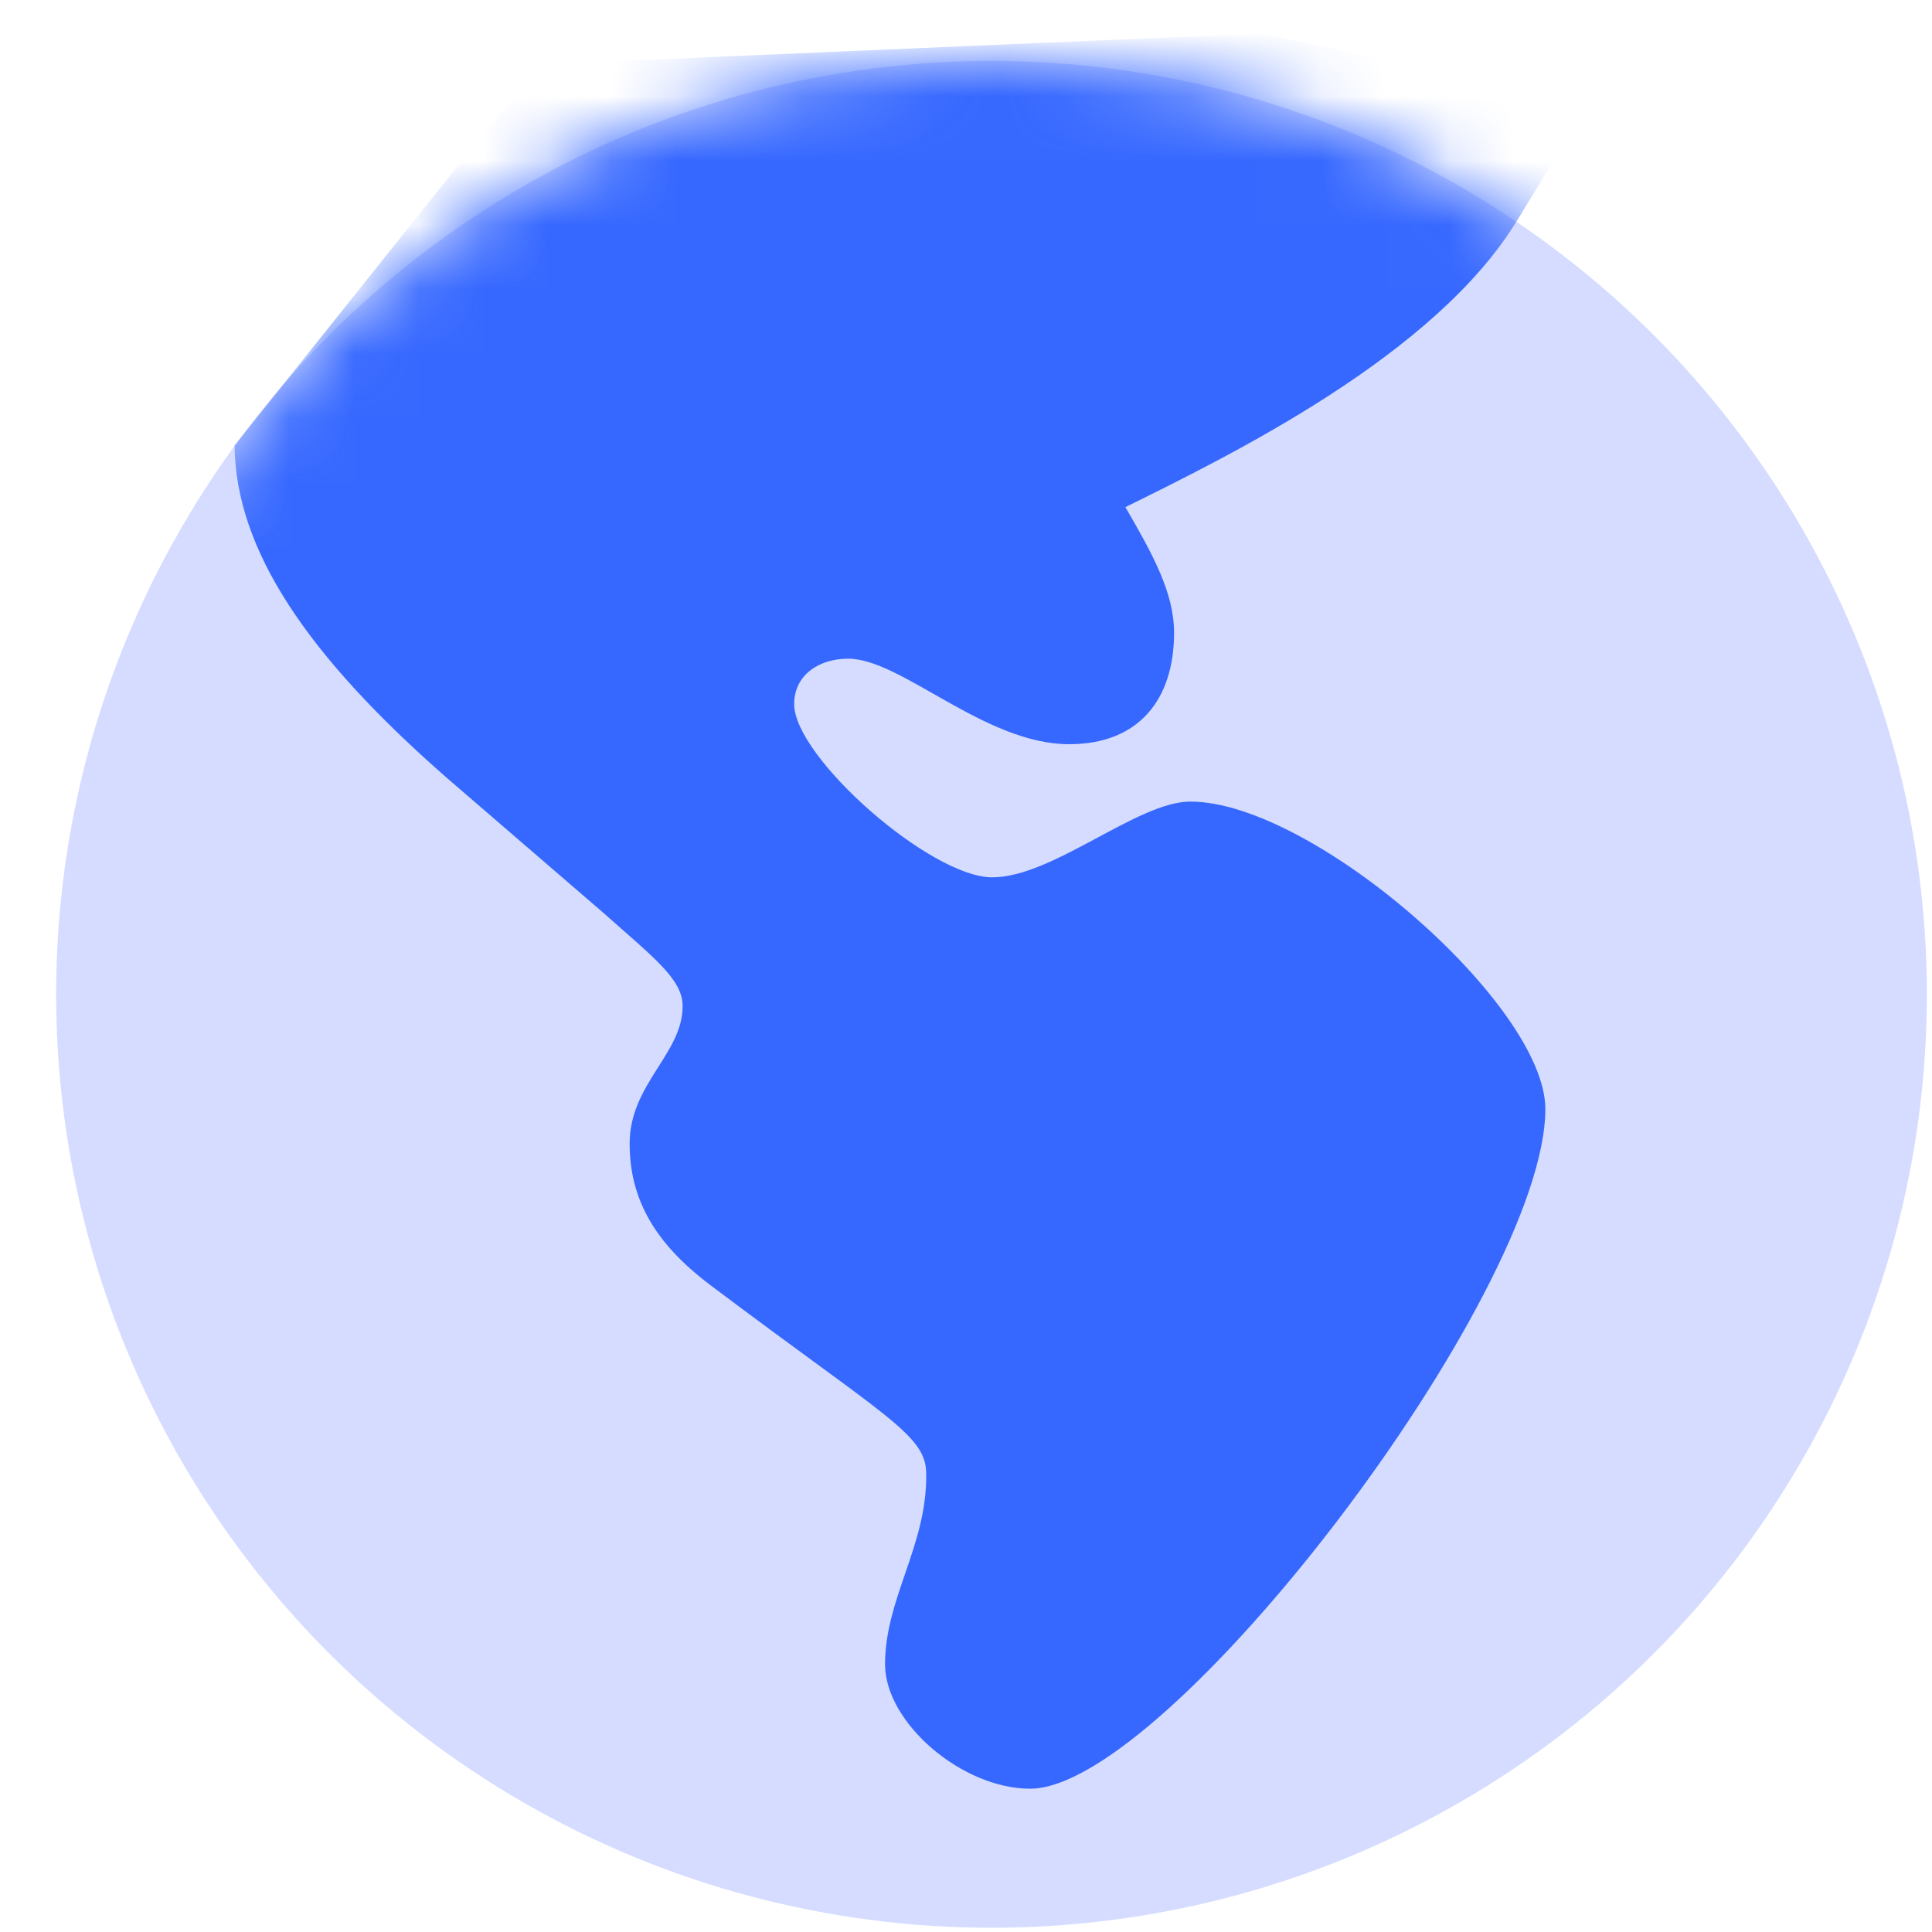
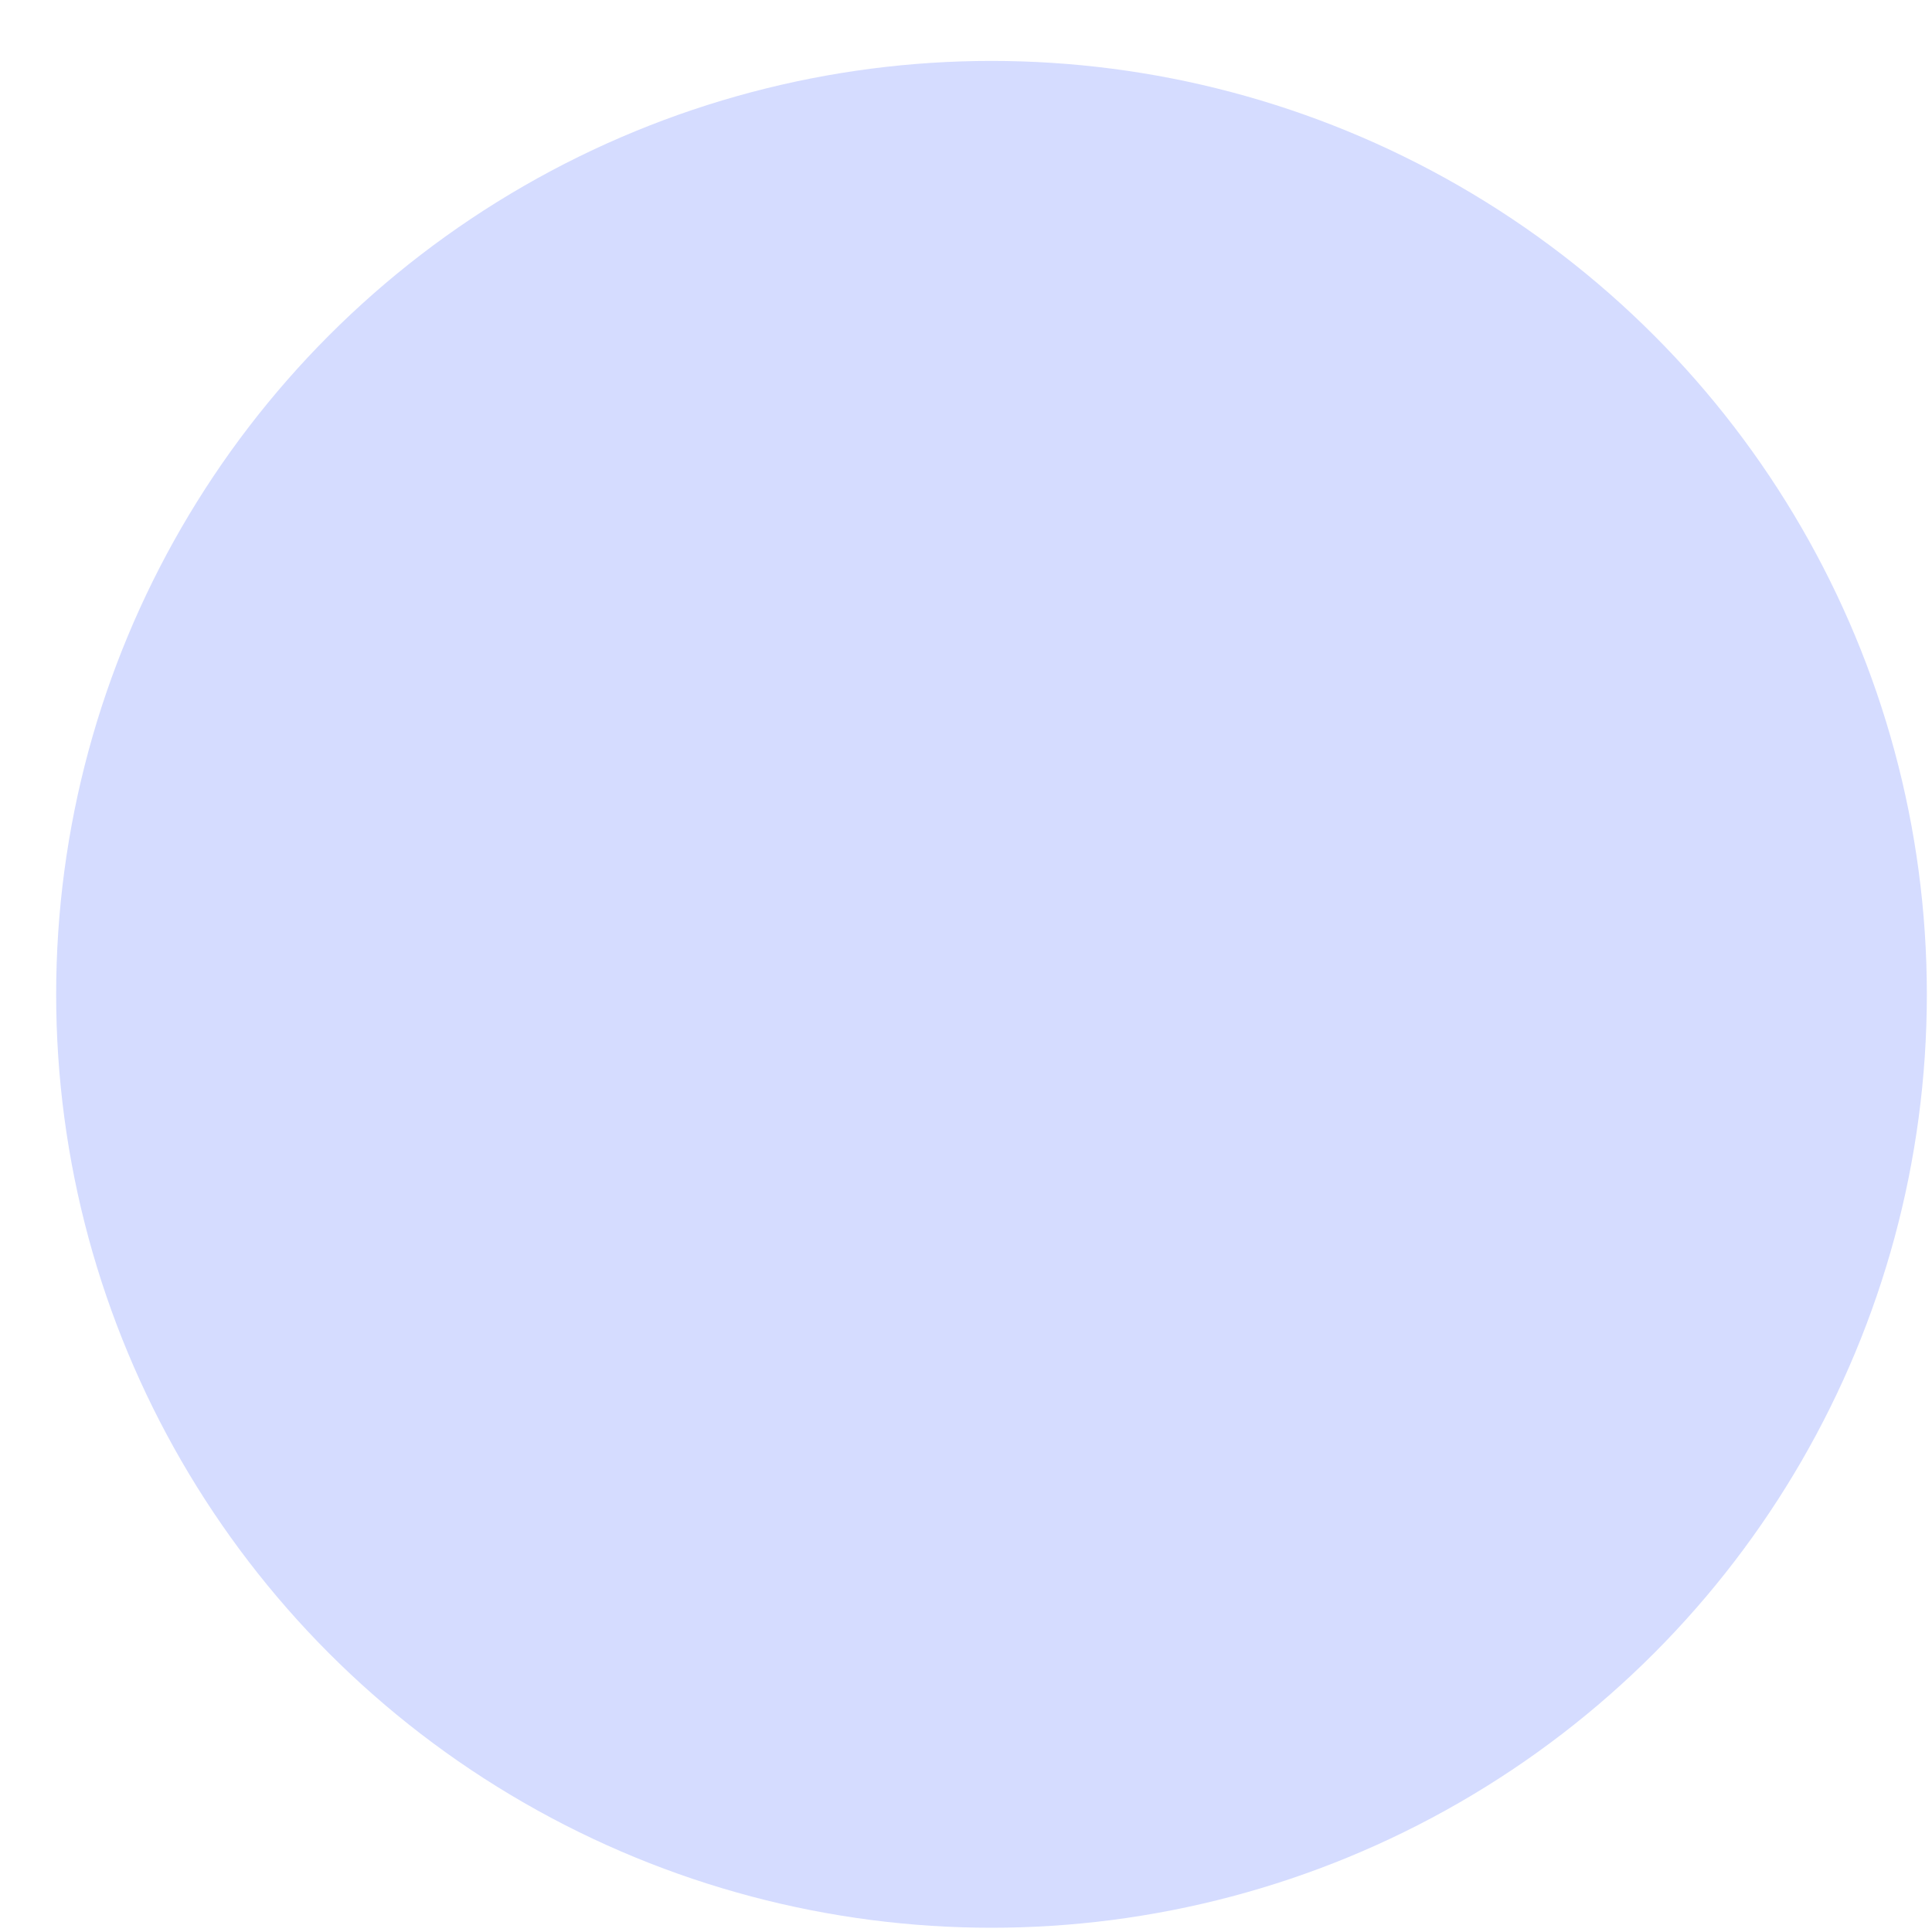
<svg xmlns="http://www.w3.org/2000/svg" width="30" height="30" viewBox="0 0 30 30" fill="none">
  <ellipse cx="15.396" cy="15.44" rx="14.524" ry="14.494" fill="#D5DCFF" />
  <mask id="mask0_237_5153" style="mask-type:alpha" maskUnits="userSpaceOnUse" x="0" y="0" width="30" height="30">
-     <ellipse cx="15.396" cy="15.44" rx="14.524" ry="14.494" fill="#C4C4C4" />
-   </mask>
+     </mask>
  <g mask="url(#mask0_237_5153)">
-     <path d="M6.936 12.077C4.785 10.194 3.659 8.547 3.642 6.917L8.366 1.001L19.627 0.517L24.638 1.648L23.559 3.421C22.282 5.522 19.105 7.068 17.475 7.875C17.895 8.598 18.231 9.203 18.231 9.825C18.231 10.85 17.693 11.556 16.601 11.556C15.29 11.556 13.995 10.228 13.172 10.228C12.718 10.228 12.332 10.48 12.332 10.934C12.332 11.758 14.449 13.623 15.407 13.623C16.349 13.623 17.66 12.447 18.483 12.447C20.382 12.447 23.996 15.606 23.996 17.22C23.996 20.094 18.13 27.775 15.996 27.775C14.937 27.775 13.743 26.75 13.743 25.842C13.743 24.817 14.399 23.994 14.382 22.884C14.382 22.279 13.76 22.01 11.037 19.96C10.163 19.304 9.777 18.615 9.777 17.758C9.777 16.833 10.6 16.363 10.6 15.623C10.6 15.203 10.146 14.867 9.373 14.178L6.936 12.077Z" fill="#3668FF" />
+     <path d="M6.936 12.077C4.785 10.194 3.659 8.547 3.642 6.917L8.366 1.001L19.627 0.517L24.638 1.648L23.559 3.421C22.282 5.522 19.105 7.068 17.475 7.875C17.895 8.598 18.231 9.203 18.231 9.825C18.231 10.85 17.693 11.556 16.601 11.556C15.29 11.556 13.995 10.228 13.172 10.228C12.718 10.228 12.332 10.48 12.332 10.934C12.332 11.758 14.449 13.623 15.407 13.623C16.349 13.623 17.66 12.447 18.483 12.447C20.382 12.447 23.996 15.606 23.996 17.22C23.996 20.094 18.13 27.775 15.996 27.775C14.937 27.775 13.743 26.75 13.743 25.842C13.743 24.817 14.399 23.994 14.382 22.884C14.382 22.279 13.76 22.01 11.037 19.96C9.777 16.833 10.6 16.363 10.6 15.623C10.6 15.203 10.146 14.867 9.373 14.178L6.936 12.077Z" fill="#3668FF" />
  </g>
</svg>